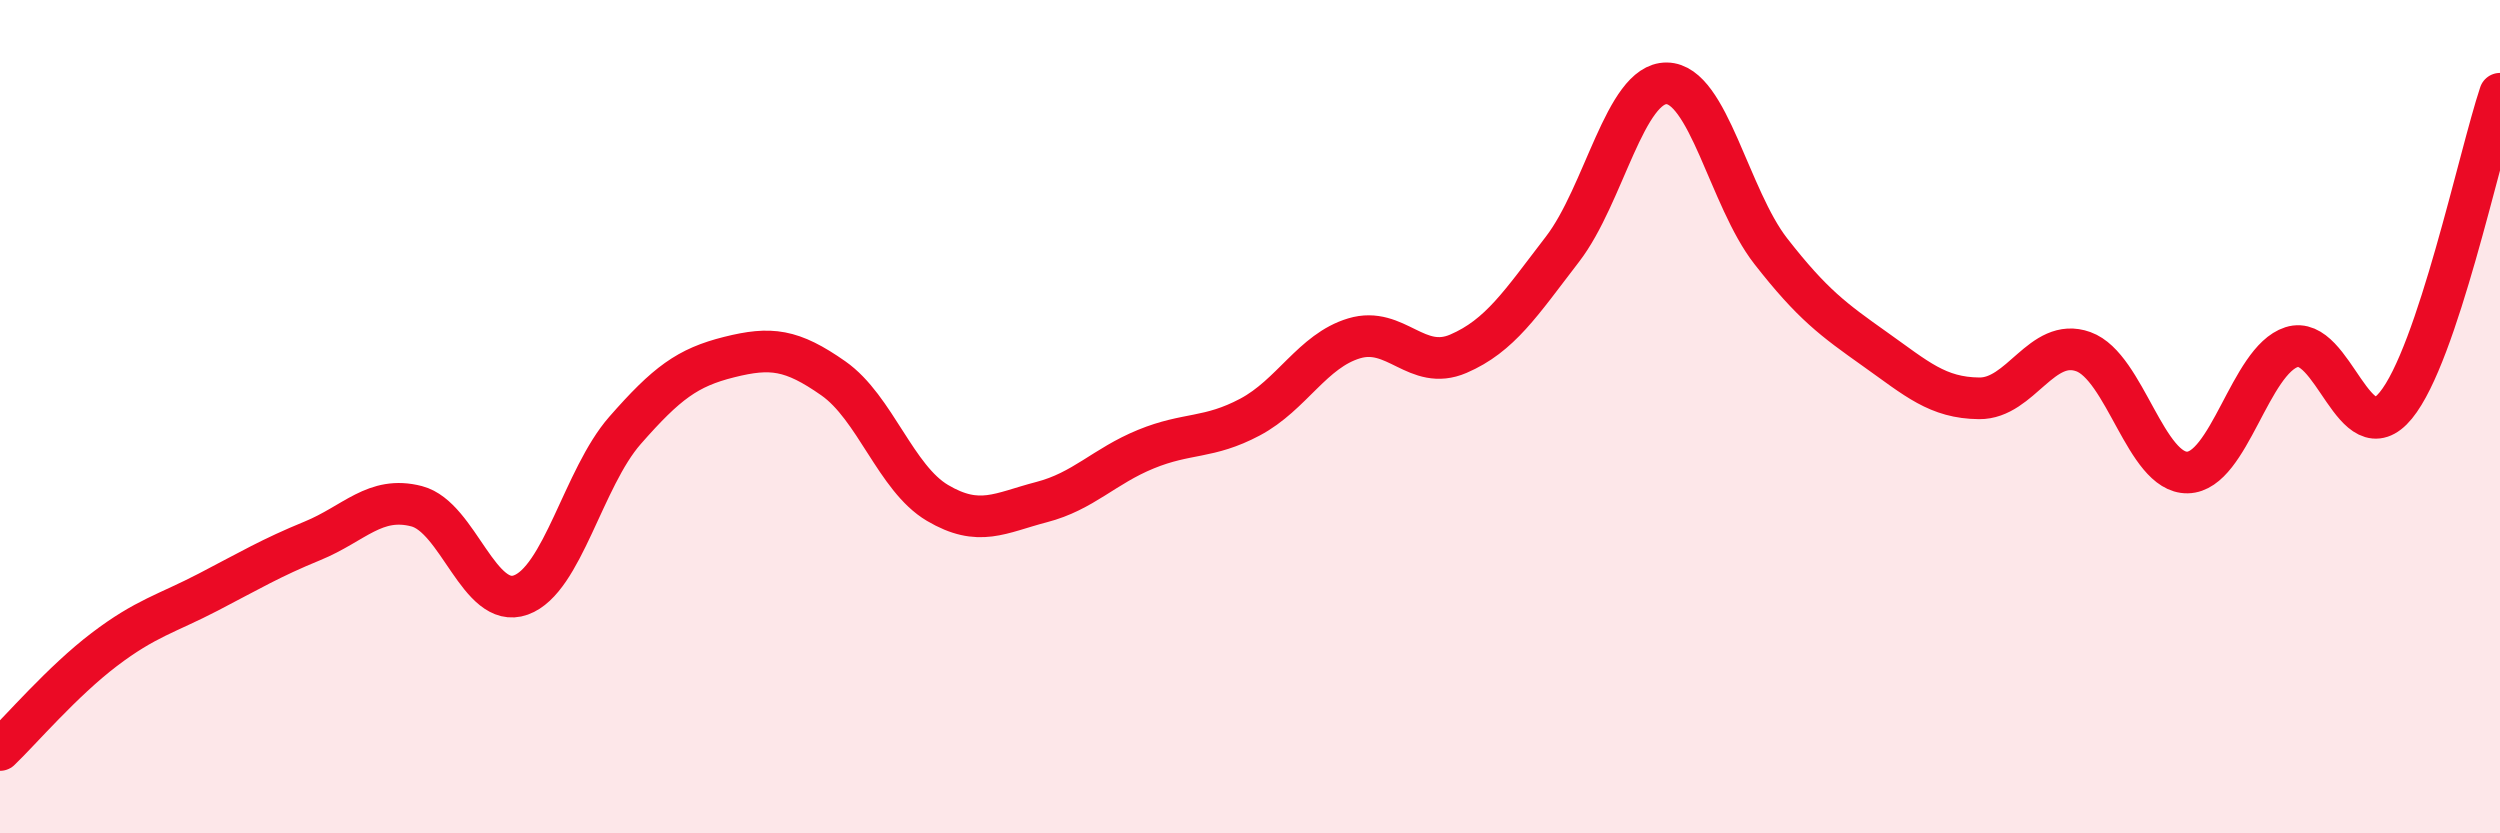
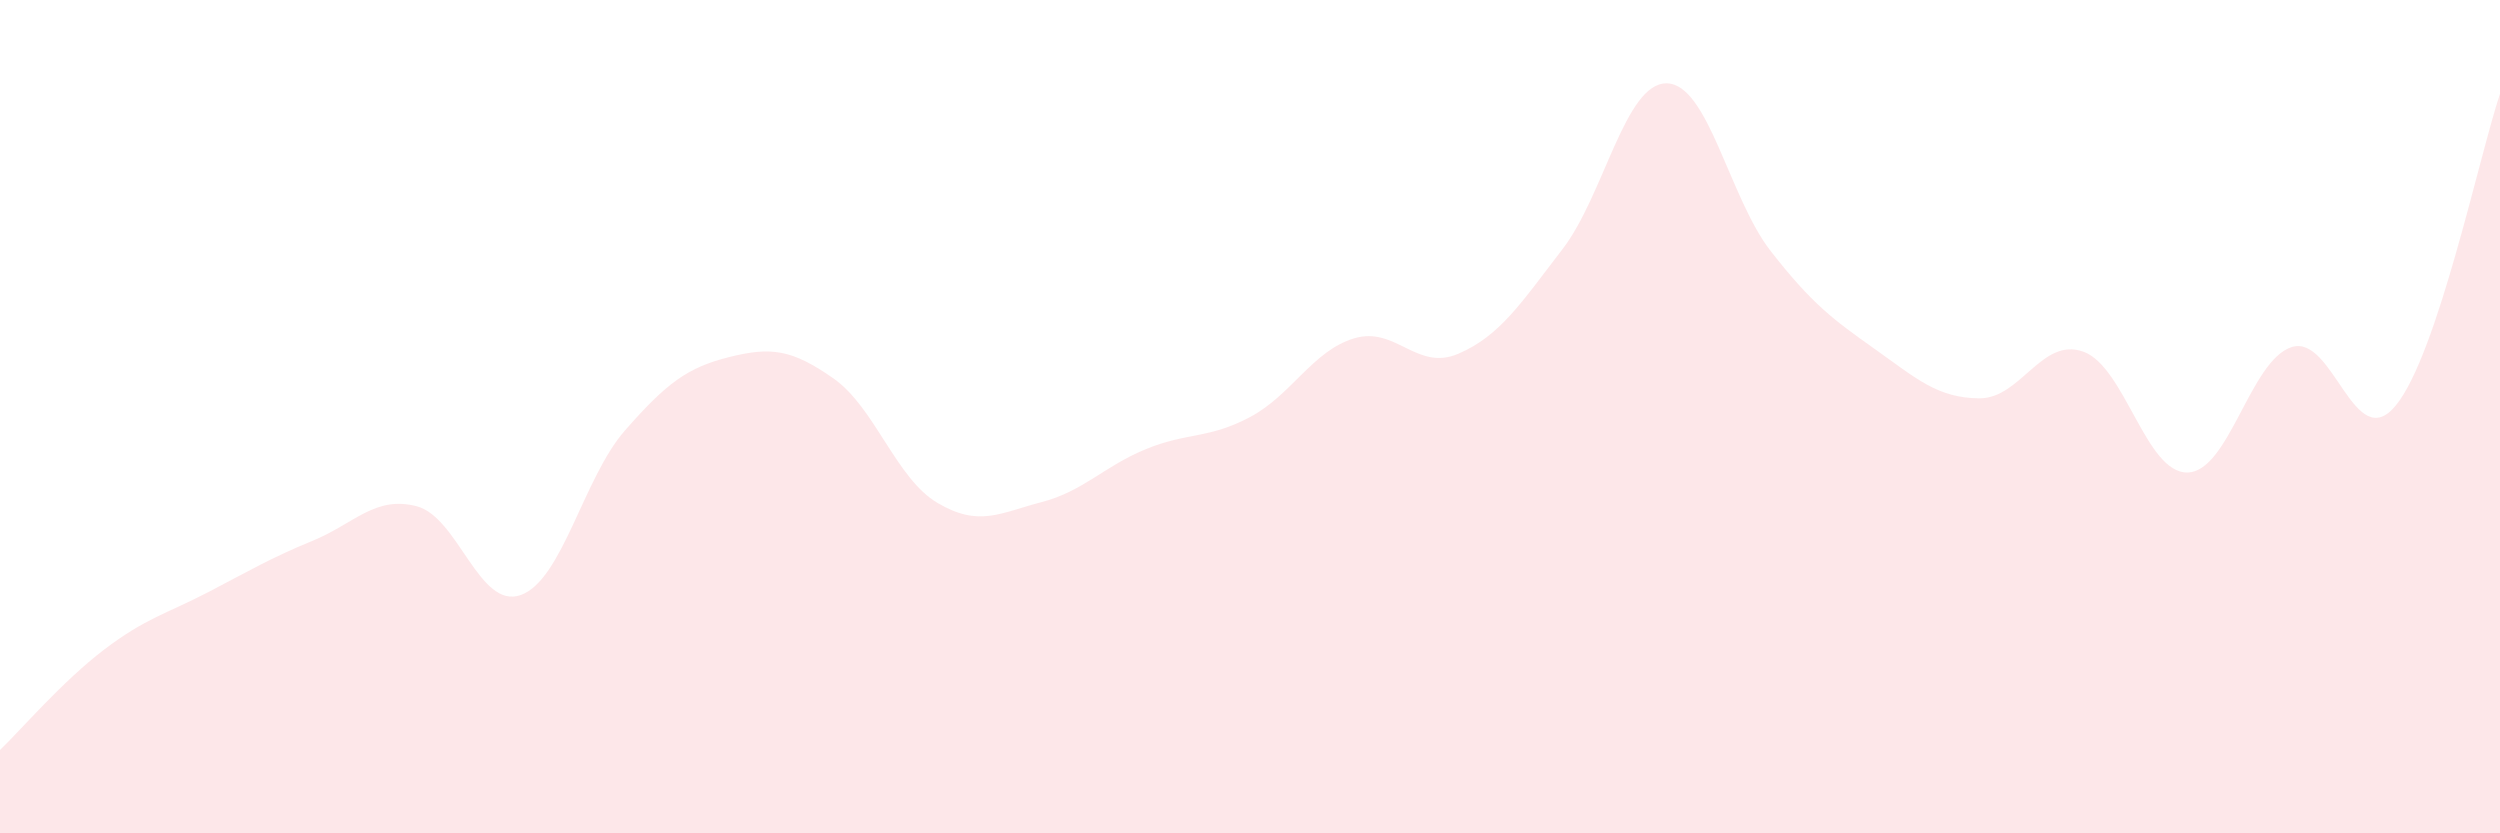
<svg xmlns="http://www.w3.org/2000/svg" width="60" height="20" viewBox="0 0 60 20">
  <path d="M 0,18 C 0.5,17.52 1.5,16.35 2.5,15.59 C 3.5,14.83 4,14.73 5,14.21 C 6,13.69 6.5,13.39 7.5,12.98 C 8.5,12.57 9,11.89 10,12.15 C 11,12.41 11.5,14.64 12.5,14.28 C 13.5,13.92 14,11.47 15,10.33 C 16,9.19 16.5,8.82 17.5,8.57 C 18.5,8.32 19,8.38 20,9.08 C 21,9.78 21.5,11.48 22.5,12.07 C 23.5,12.66 24,12.31 25,12.05 C 26,11.79 26.5,11.19 27.5,10.78 C 28.5,10.37 29,10.54 30,10.01 C 31,9.48 31.5,8.42 32.5,8.12 C 33.5,7.82 34,8.92 35,8.49 C 36,8.06 36.5,7.28 37.5,5.98 C 38.5,4.68 39,1.99 40,2 C 41,2.01 41.5,4.75 42.5,6.03 C 43.5,7.31 44,7.67 45,8.38 C 46,9.09 46.5,9.55 47.5,9.56 C 48.5,9.57 49,8.08 50,8.44 C 51,8.8 51.5,11.36 52.5,11.34 C 53.5,11.32 54,8.65 55,8.33 C 56,8.01 56.5,10.95 57.5,9.73 C 58.5,8.51 59.5,3.75 60,2.25L60 20L0 20Z" fill="#EB0A25" opacity="0.1" stroke-linecap="round" stroke-linejoin="round" />
-   <path d="M 0,18 C 0.5,17.52 1.5,16.35 2.5,15.59 C 3.5,14.83 4,14.73 5,14.21 C 6,13.69 6.5,13.39 7.5,12.98 C 8.5,12.57 9,11.89 10,12.15 C 11,12.41 11.5,14.64 12.5,14.28 C 13.5,13.92 14,11.47 15,10.33 C 16,9.19 16.5,8.82 17.5,8.57 C 18.5,8.32 19,8.38 20,9.08 C 21,9.78 21.5,11.48 22.5,12.07 C 23.5,12.66 24,12.31 25,12.05 C 26,11.79 26.5,11.19 27.5,10.78 C 28.5,10.37 29,10.54 30,10.01 C 31,9.48 31.5,8.42 32.5,8.12 C 33.5,7.82 34,8.92 35,8.49 C 36,8.06 36.5,7.28 37.5,5.98 C 38.5,4.68 39,1.99 40,2 C 41,2.01 41.5,4.75 42.5,6.03 C 43.5,7.31 44,7.67 45,8.38 C 46,9.09 46.5,9.55 47.5,9.56 C 48.5,9.57 49,8.08 50,8.44 C 51,8.8 51.5,11.36 52.5,11.34 C 53.5,11.32 54,8.65 55,8.33 C 56,8.01 56.5,10.95 57.5,9.73 C 58.5,8.51 59.5,3.75 60,2.25" stroke="#EB0A25" stroke-width="1" fill="none" stroke-linecap="round" stroke-linejoin="round" />
</svg>